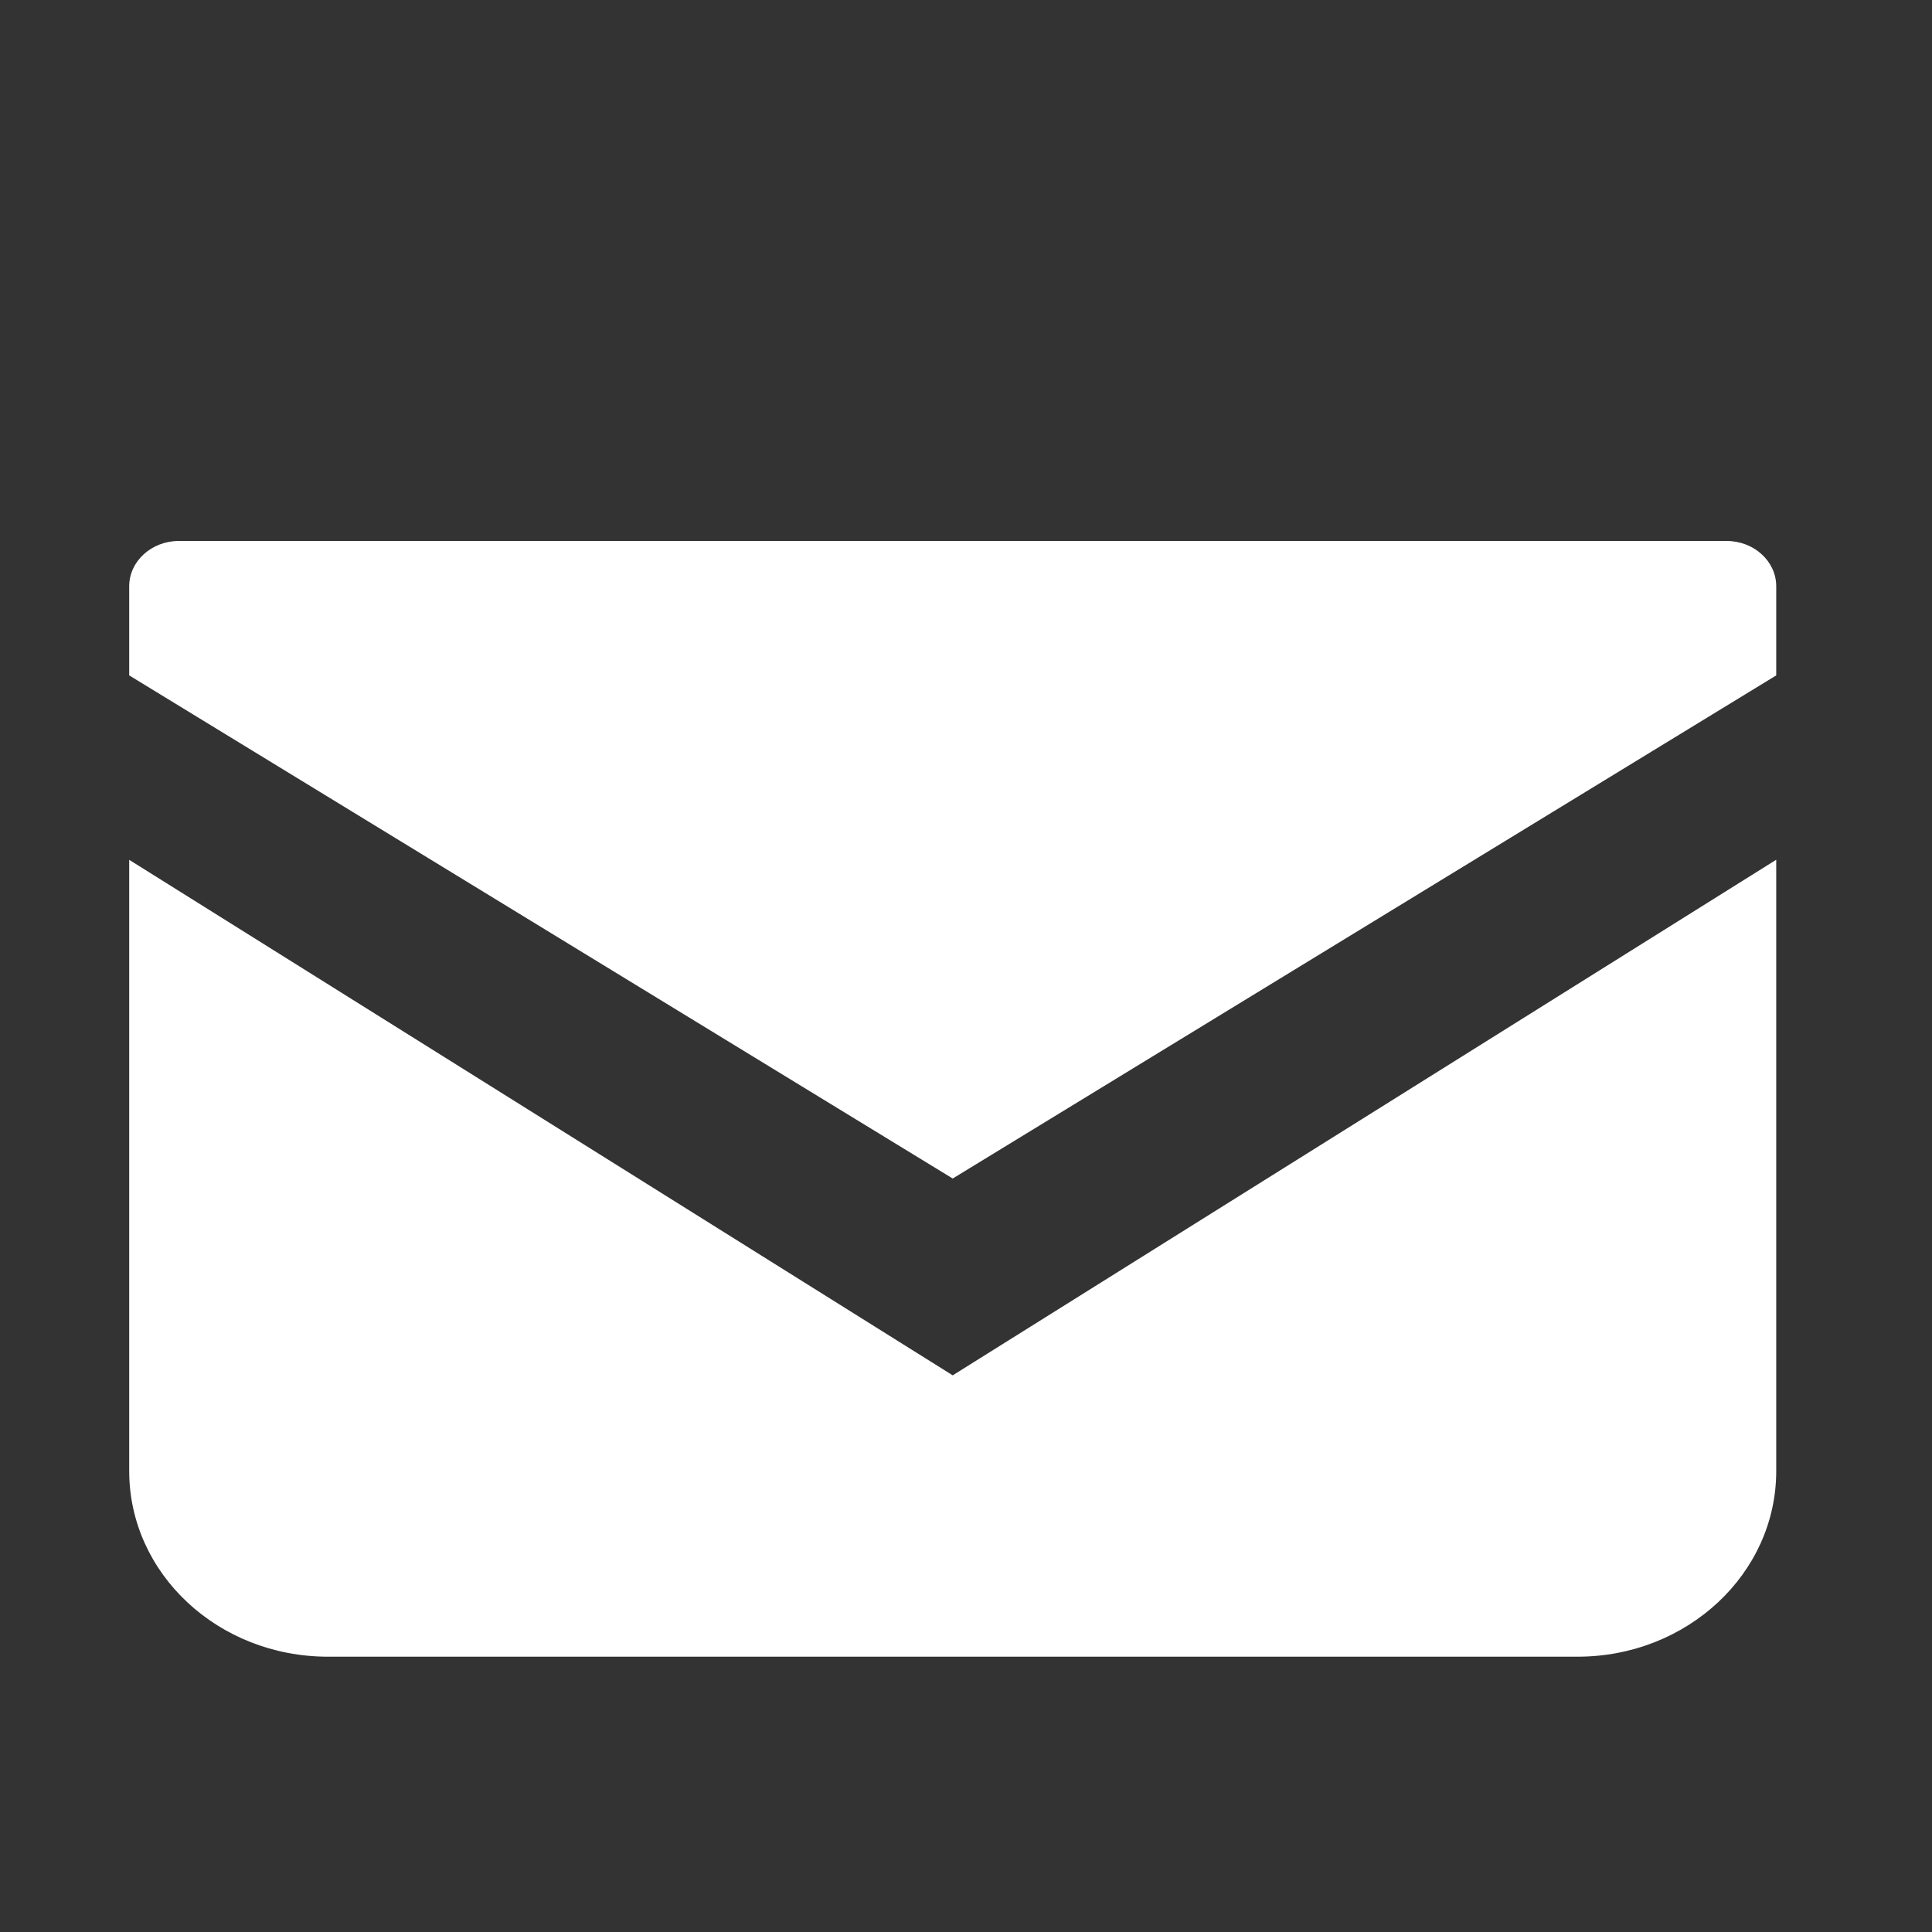
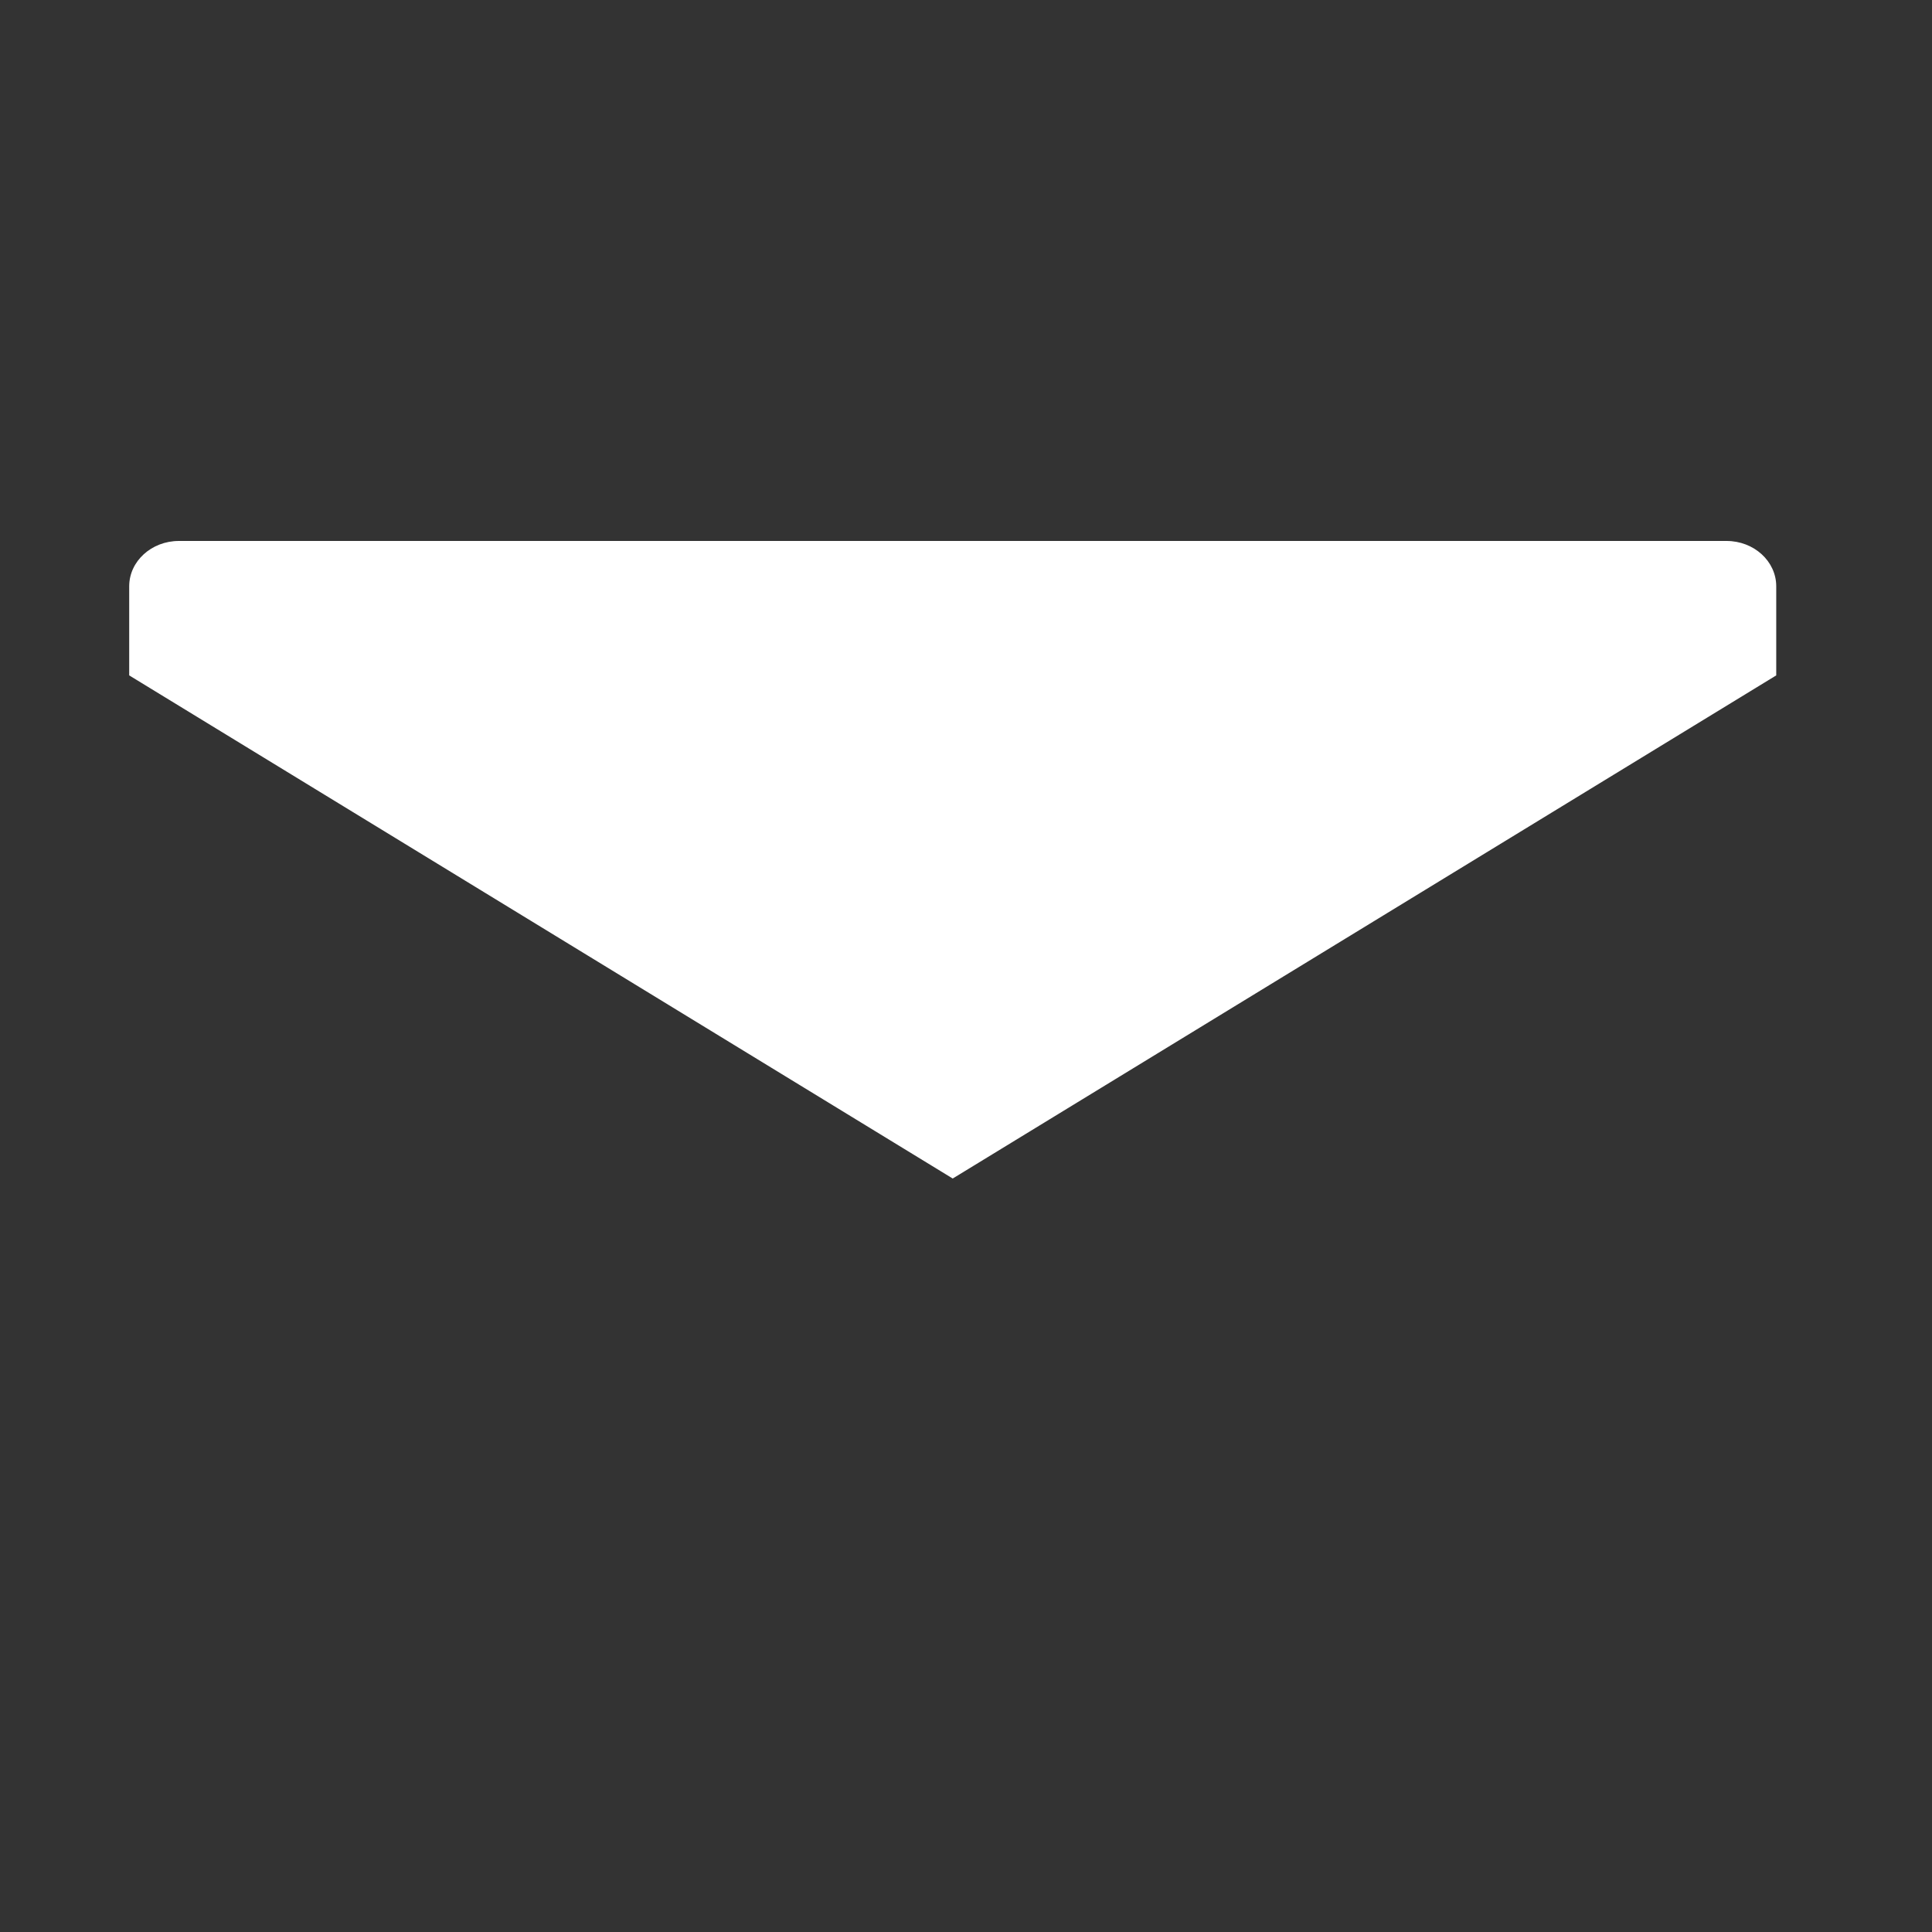
<svg xmlns="http://www.w3.org/2000/svg" width="24" height="24" viewBox="0 0 24 24" fill="none">
  <rect x="0" y="0" width="24" height="24" fill="#333333" stroke="none" />
  <g id="_2">
    <path id="Vector" d="M21.448 6.72H2.222C1.882 6.72 1.605 6.972 1.605 7.283V8.39L11.835 14.64L22.065 8.39V7.283C22.065 6.972 21.788 6.72 21.448 6.72Z" fill="white" />
-     <path id="Vector_2" d="M1.605 10.681V18.274C1.605 19.548 2.709 20.58 4.074 20.58H19.596C20.96 20.58 22.065 19.548 22.065 18.274V10.68L11.835 17.085L1.605 10.681Z" fill="white" />
  </g>
</svg>